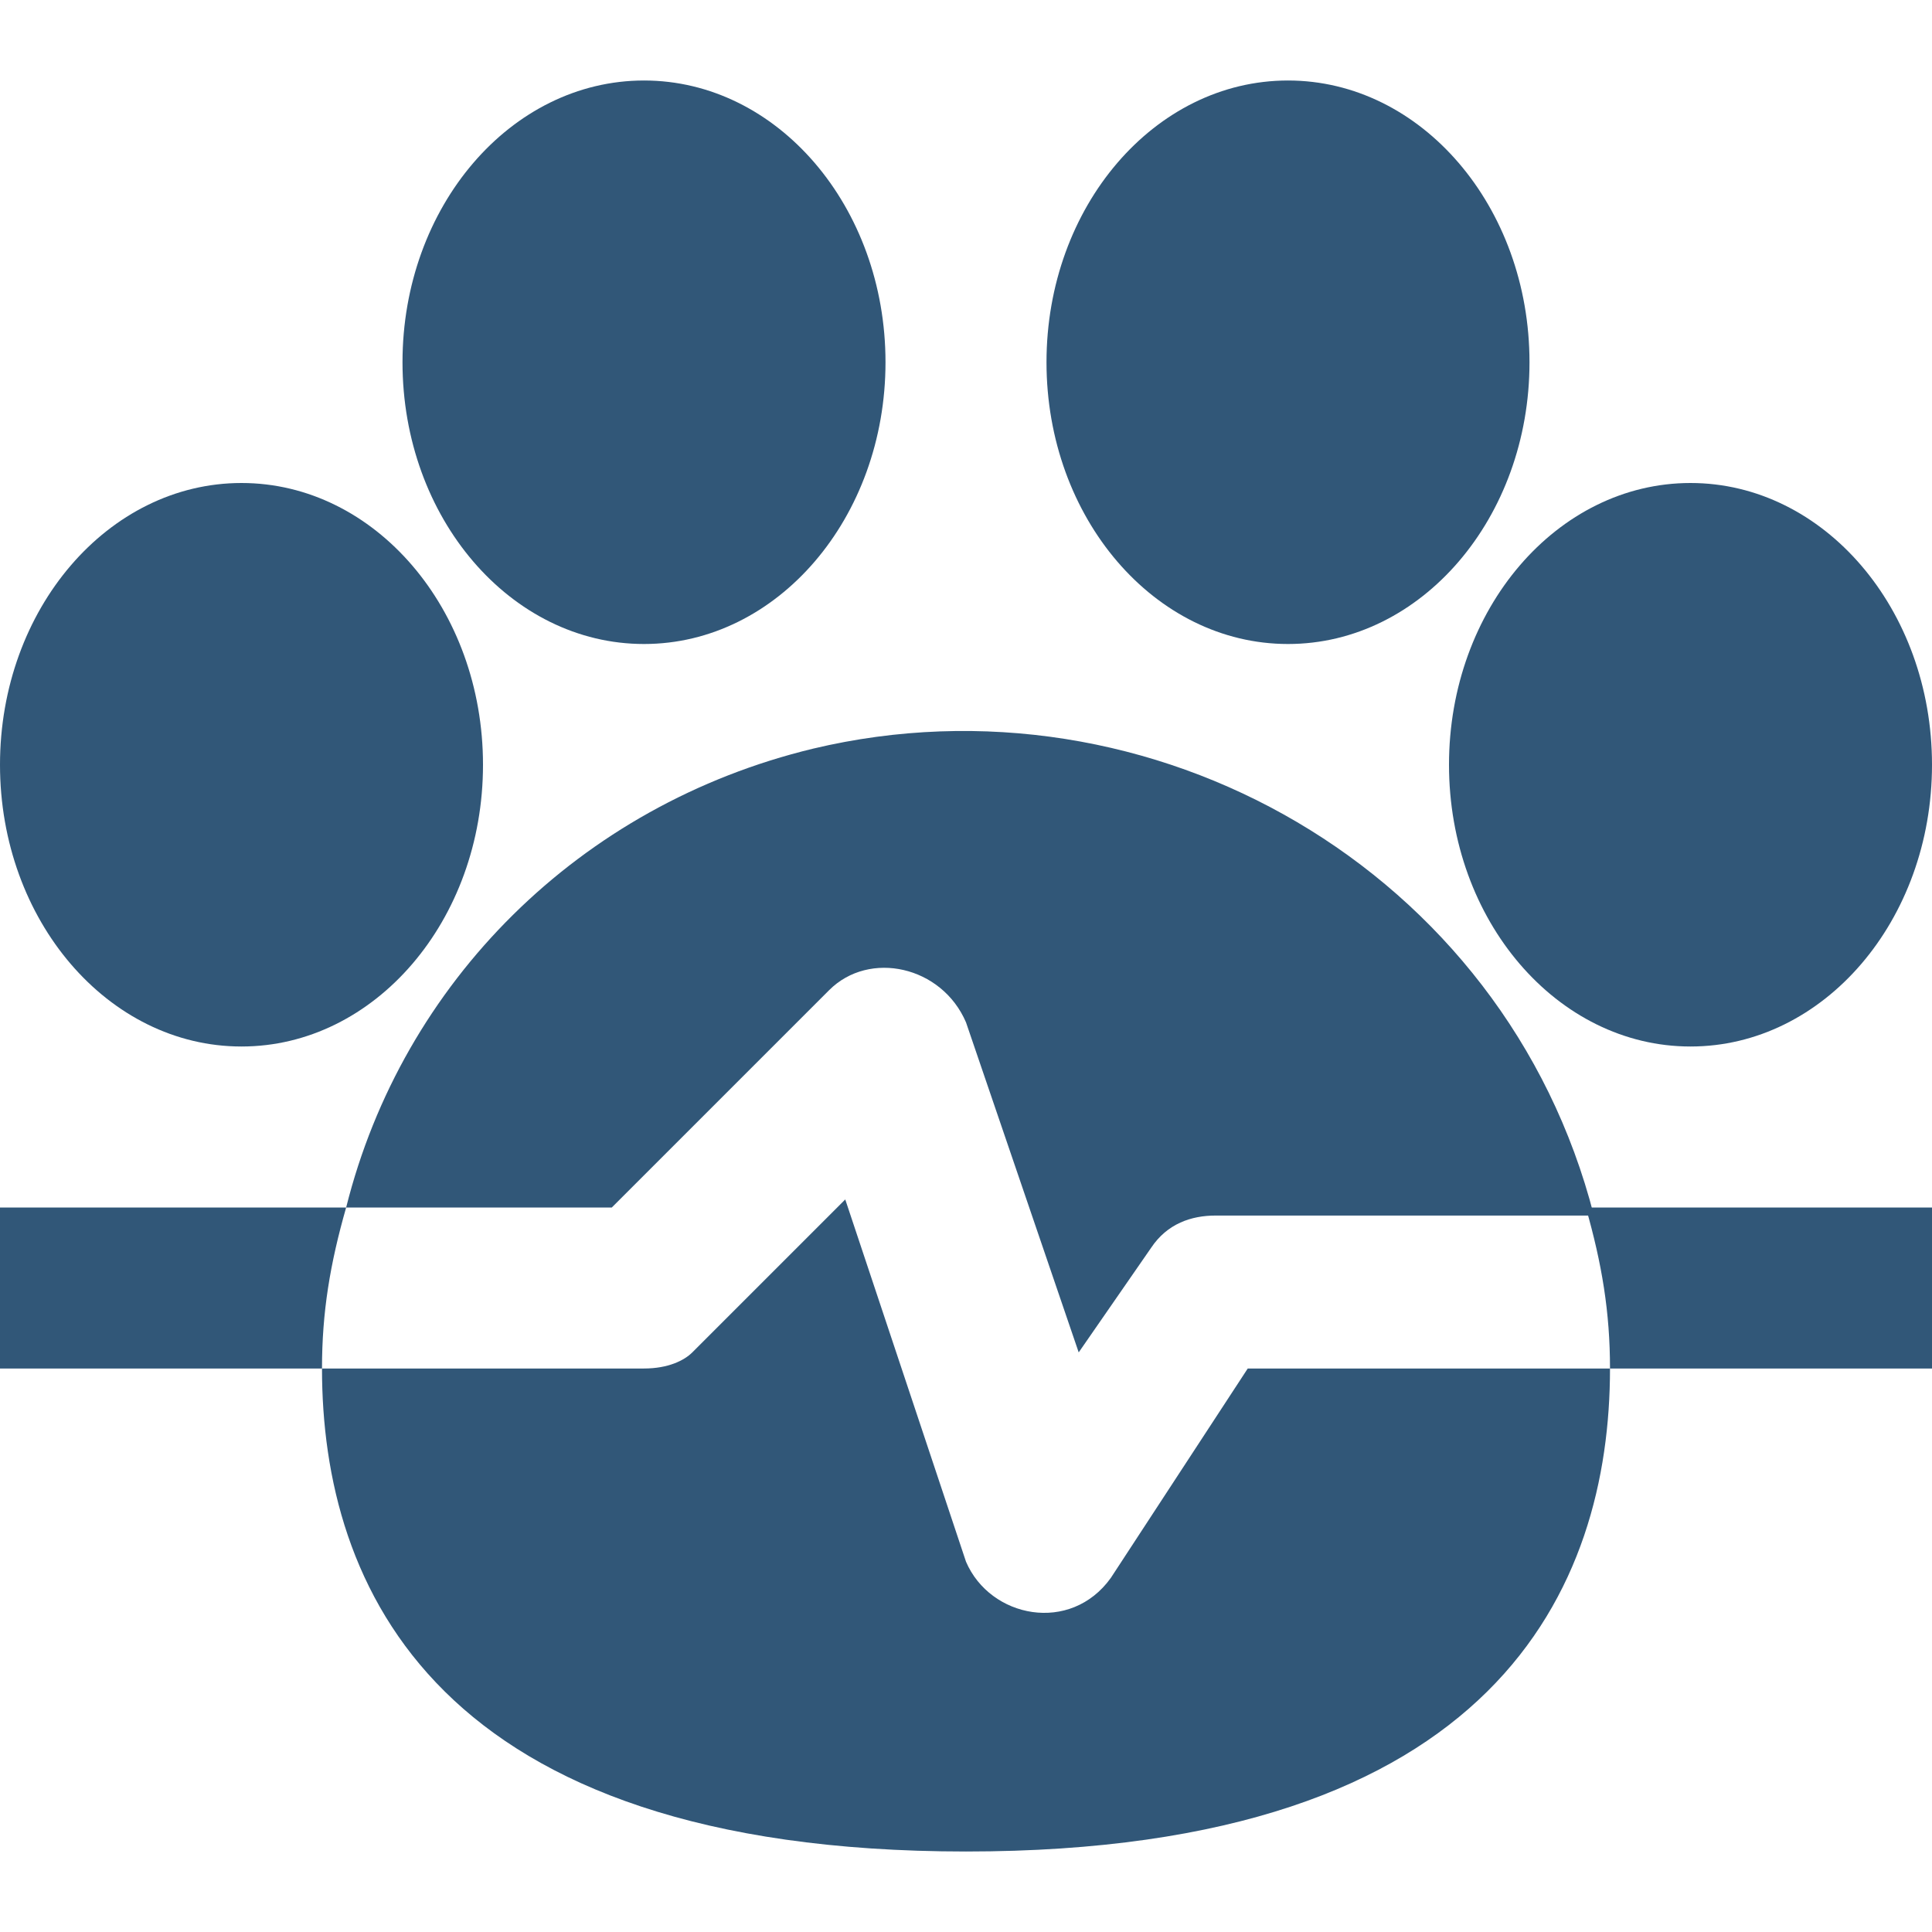
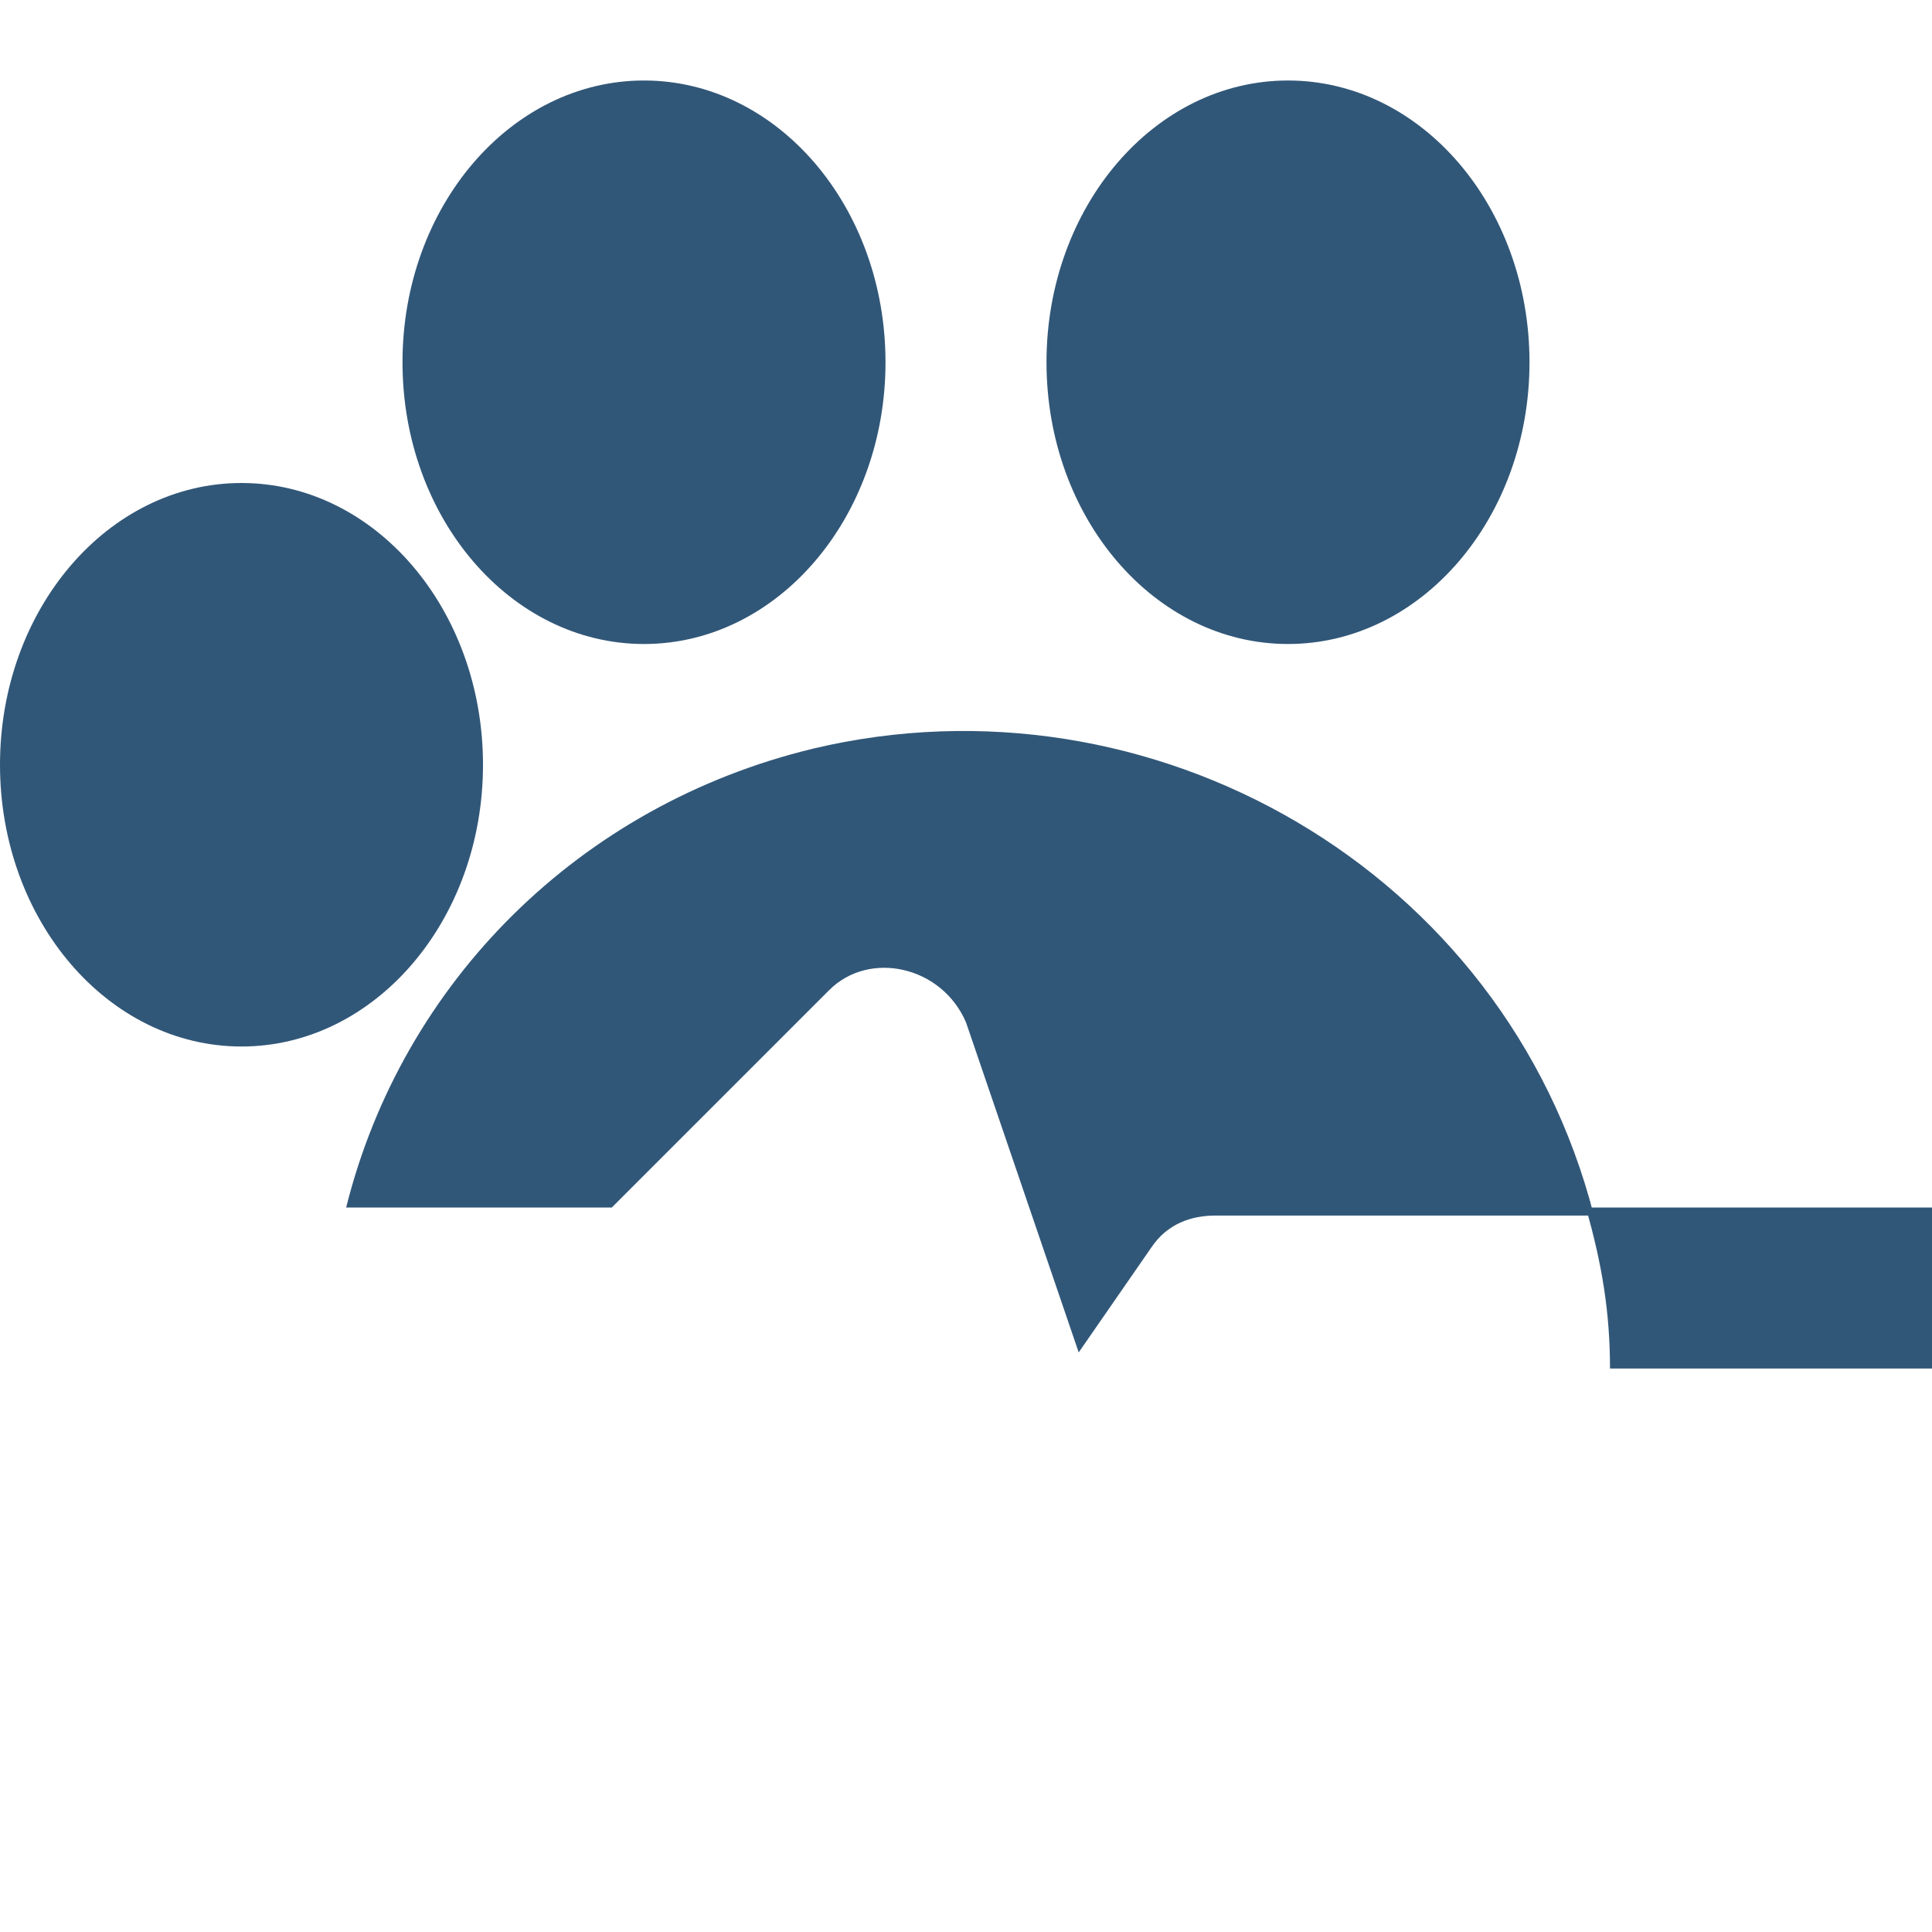
<svg xmlns="http://www.w3.org/2000/svg" version="1.1" id="Capa_1" x="0px" y="0px" viewBox="0 0 512 512" style="enable-background:new 0 0 512 512; fill:#315778;" xml:space="preserve">
  <g>
    <g>
      <ellipse cx="64" cy="202.667" rx="64" ry="74.667" />
    </g>
  </g>
  <g>
    <g>
-       <ellipse cx="448" cy="202.667" rx="64" ry="74.667" />
-     </g>
+       </g>
  </g>
  <g>
    <g>
      <ellipse cx="170.667" cy="96" rx="64" ry="74.667" />
    </g>
  </g>
  <g>
    <g>
      <ellipse cx="341.333" cy="96" rx="64" ry="74.667" />
    </g>
  </g>
  <g>
    <g>
      <path d="M215.467,198.4C153.6,213.333,106.667,260.267,91.733,320h70.4l57.6-57.6C230.4,251.733,249.6,256,256,270.933    l29.867,87.467l19.2-27.733c4.267-6.4,10.667-8.533,17.067-8.533H422.4C398.933,230.4,305.067,177.067,215.467,198.4z" />
    </g>
  </g>
  <g>
    <g>
-       <path d="M330.667,362.667L294.4,418.133c-10.667,14.933-32,10.667-38.4-4.267l-32-96L183.467,358.4    c-2.133,2.133-6.4,4.267-12.8,4.267H85.333c0,57.6,29.867,128,170.667,128s170.667-70.4,170.667-128H330.667z" />
-     </g>
+       </g>
  </g>
  <g>
    <g>
-       <path d="M0,320v42.667h85.333c0-14.933,2.133-27.733,6.4-42.667H0z" />
-     </g>
+       </g>
  </g>
  <g>
    <g>
      <path d="M420.267,320c4.267,14.933,6.4,27.733,6.4,42.667H512V320H420.267z" />
    </g>
  </g>
  <g>
</g>
  <g>
</g>
  <g>
</g>
  <g>
</g>
  <g>
</g>
  <g>
</g>
  <g>
</g>
  <g>
</g>
  <g>
</g>
  <g>
</g>
  <g>
</g>
  <g>
</g>
  <g>
</g>
  <g>
</g>
  <g>
</g>
</svg>